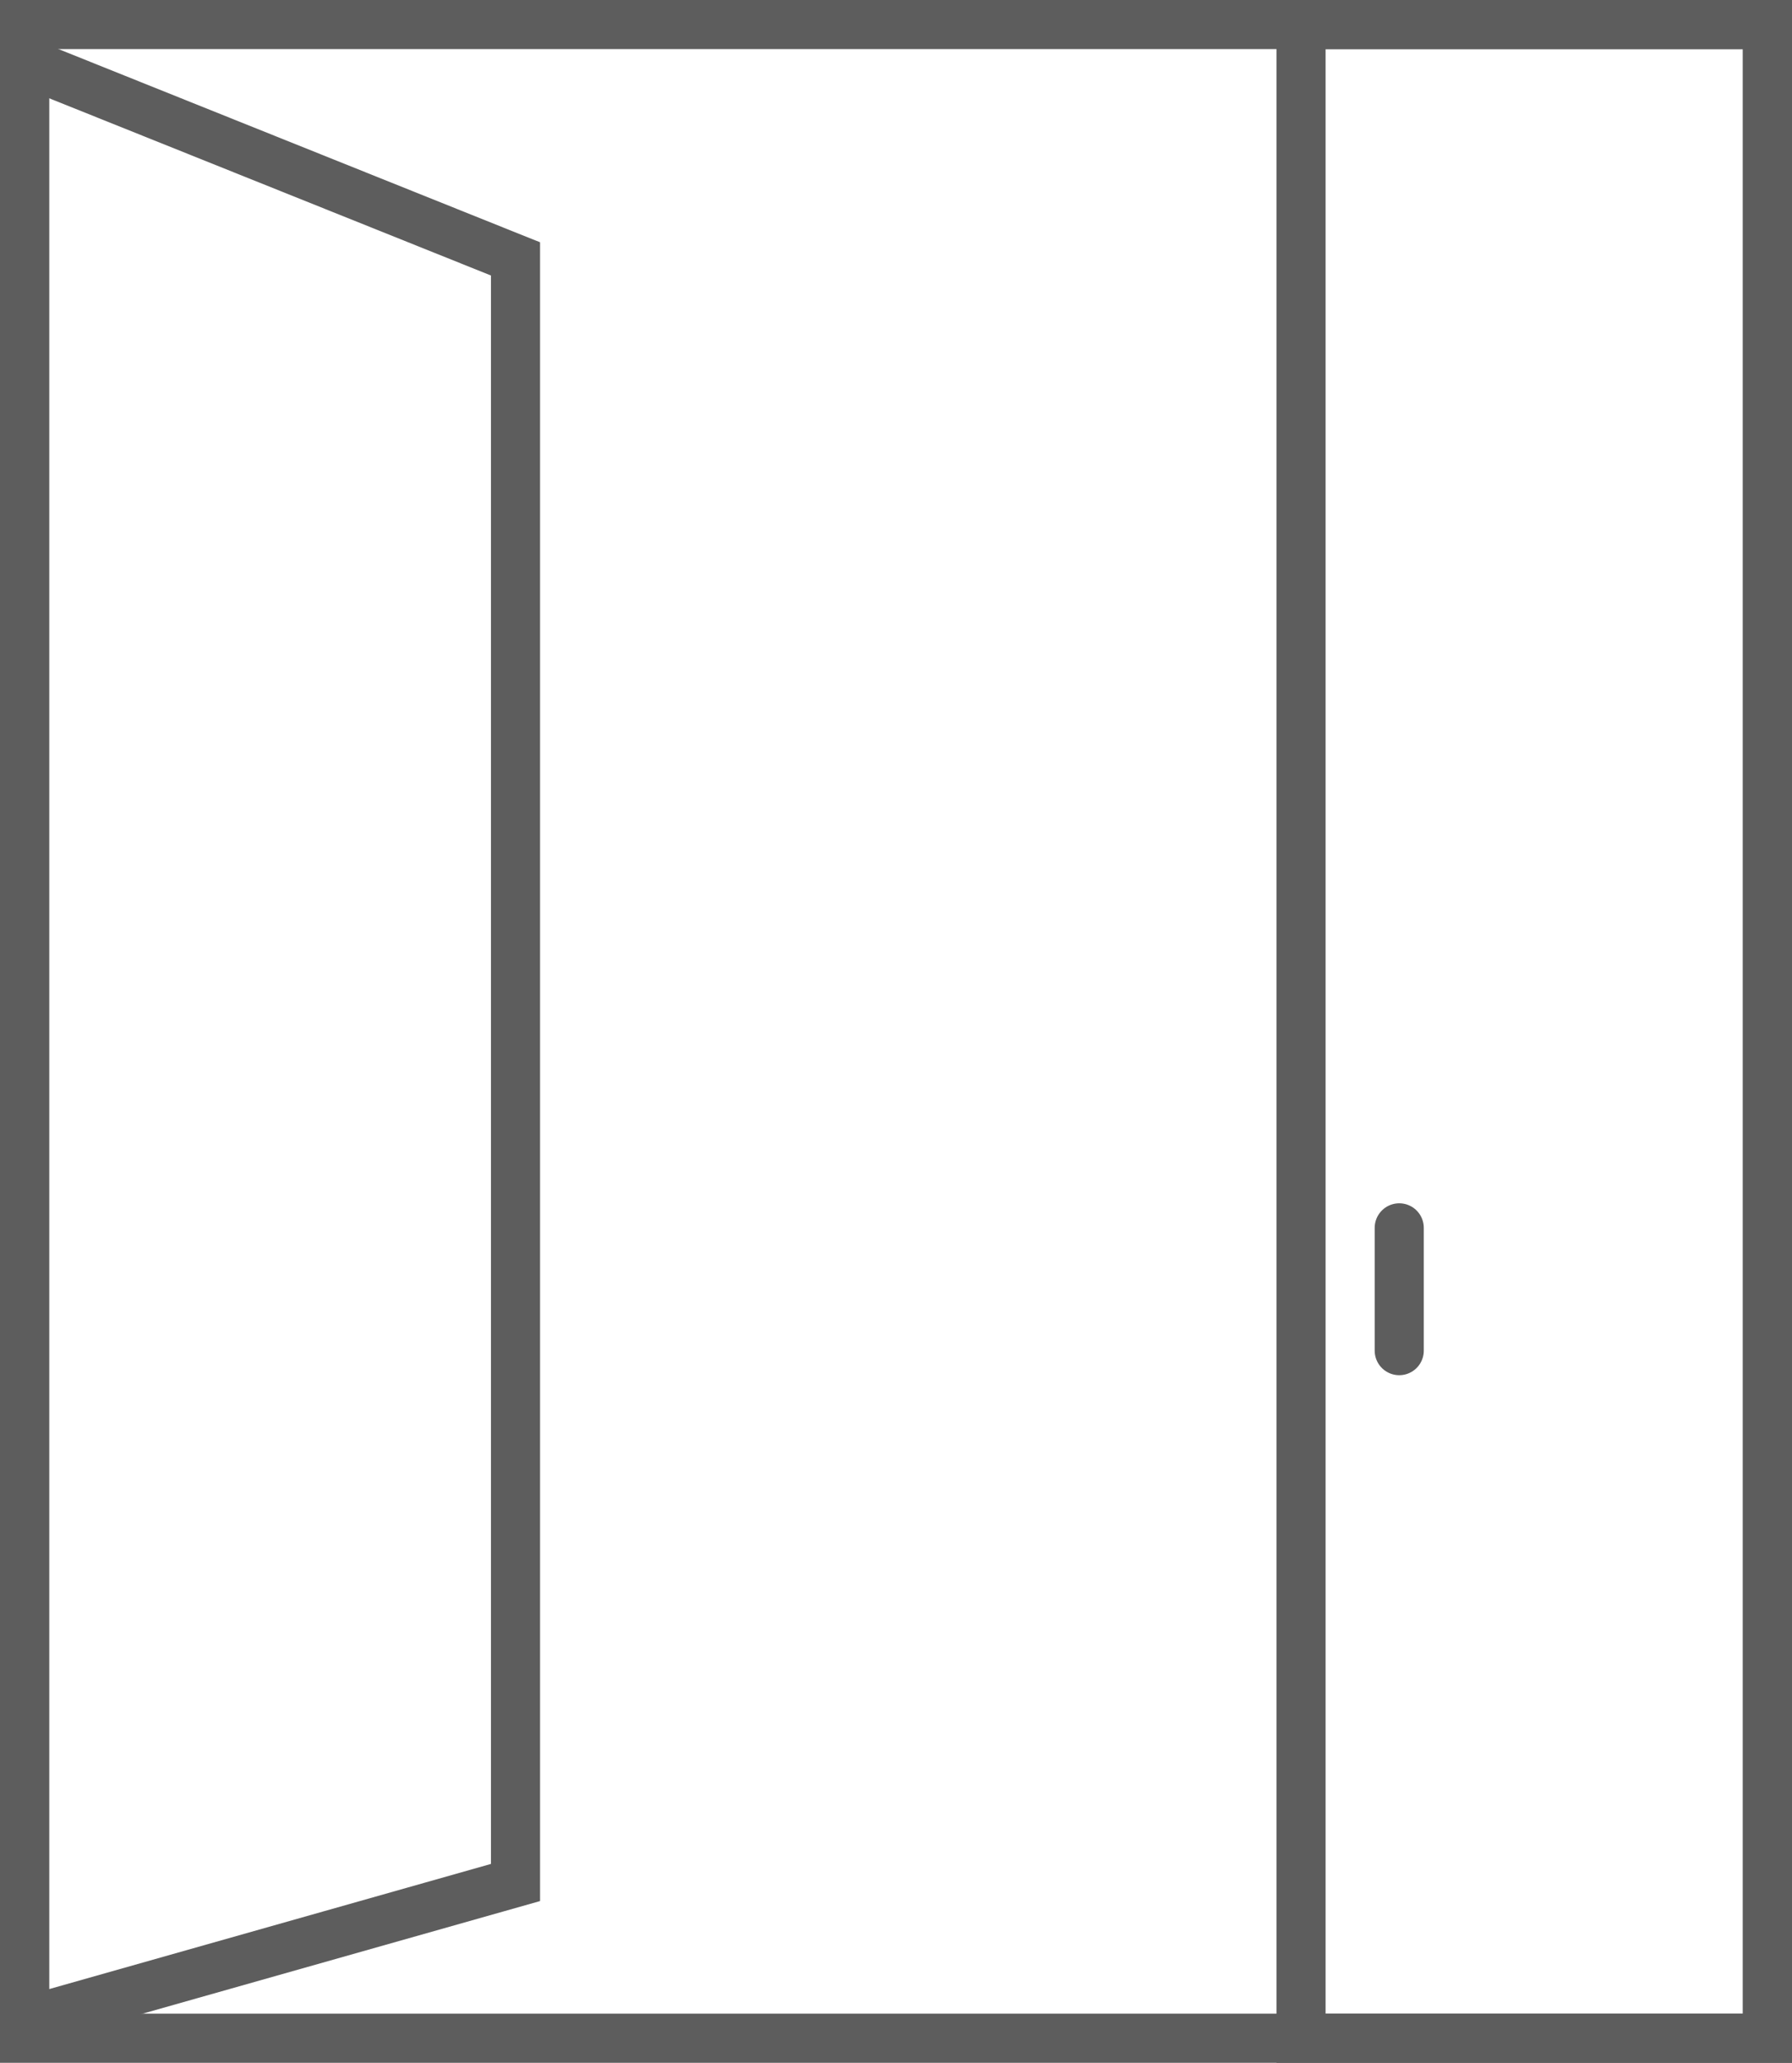
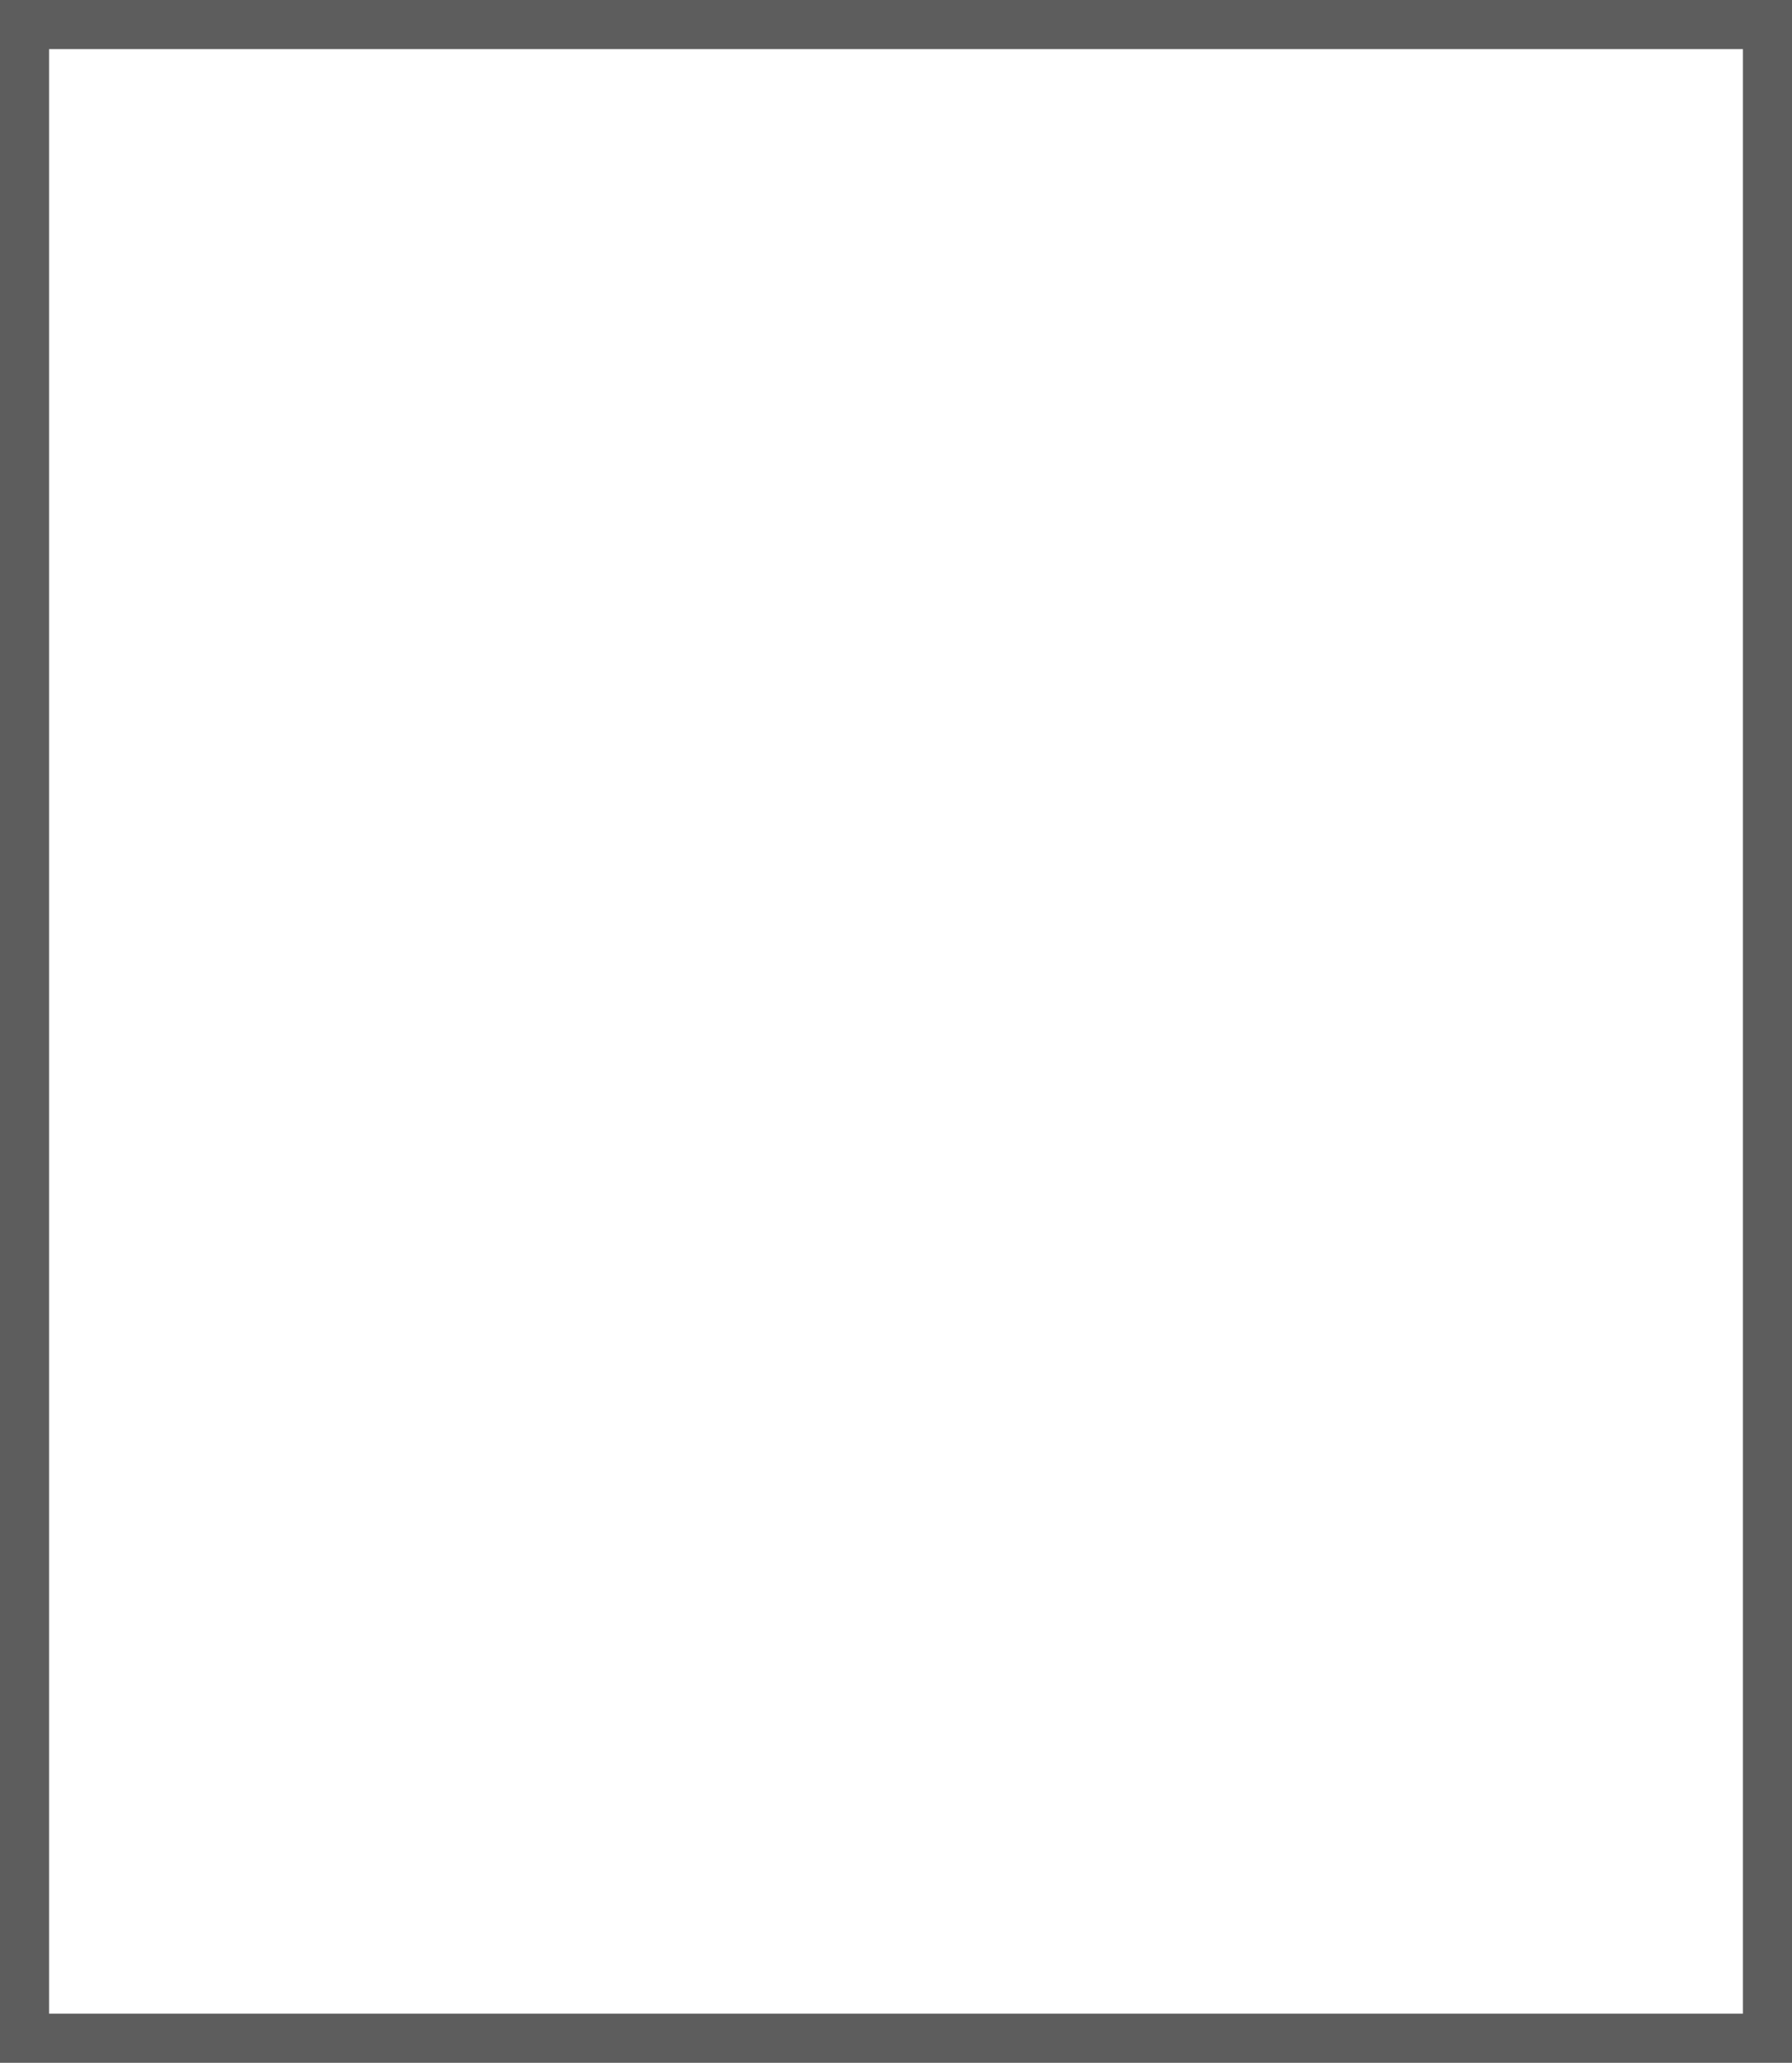
<svg xmlns="http://www.w3.org/2000/svg" width="73" height="84" viewBox="0 0 73 84" fill="none">
  <rect x="1" y="1" width="71" height="82" stroke="#5D5D5D" stroke-width="2" />
-   <path d="M57 50V55" stroke="#5D5D5D" stroke-width="2" stroke-linecap="round" />
-   <rect x="53" y="1" width="19" height="82" stroke="#5D5D5D" stroke-width="2" />
-   <path d="M21 76.658L20.273 76.864L2.272 81.962L1 82.322V2.521L2.372 3.072L20.372 10.291L21 10.542V76.658Z" stroke="#5D5D5D" stroke-width="2" />
</svg>